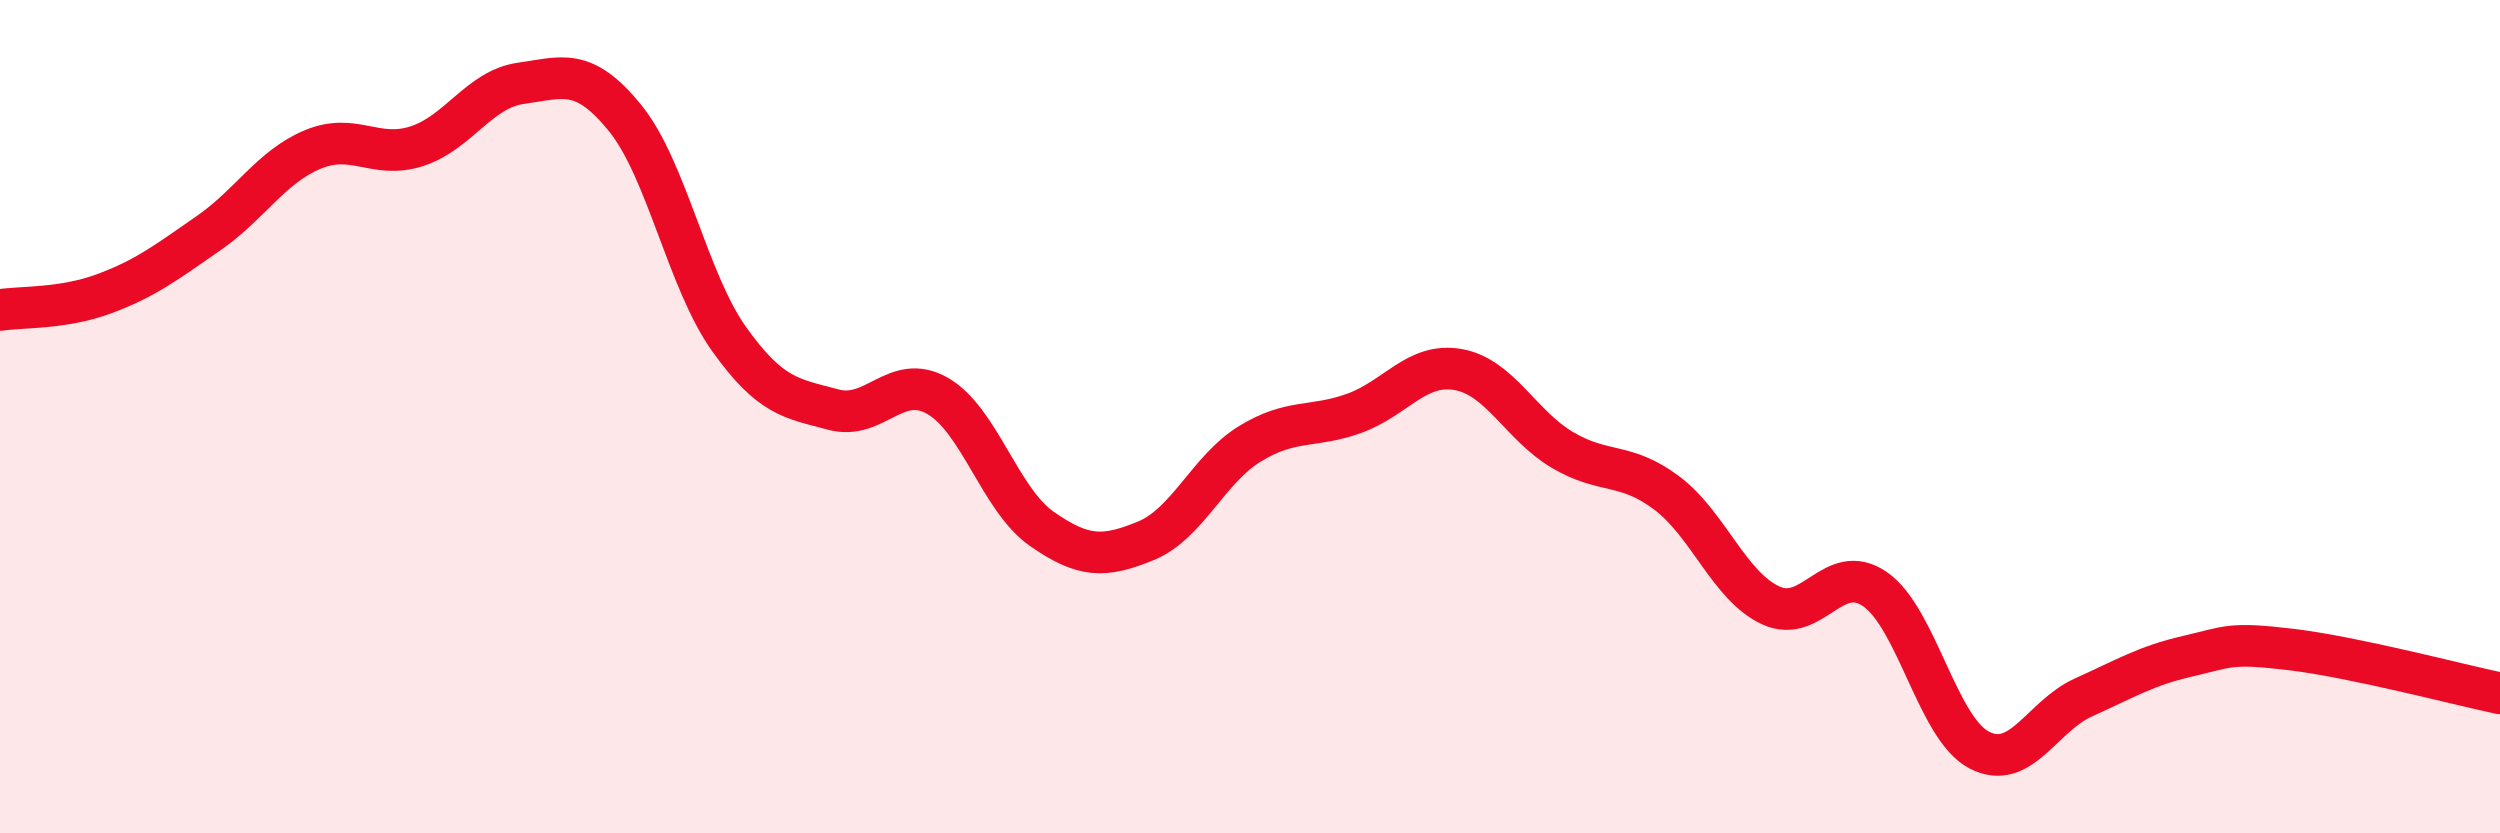
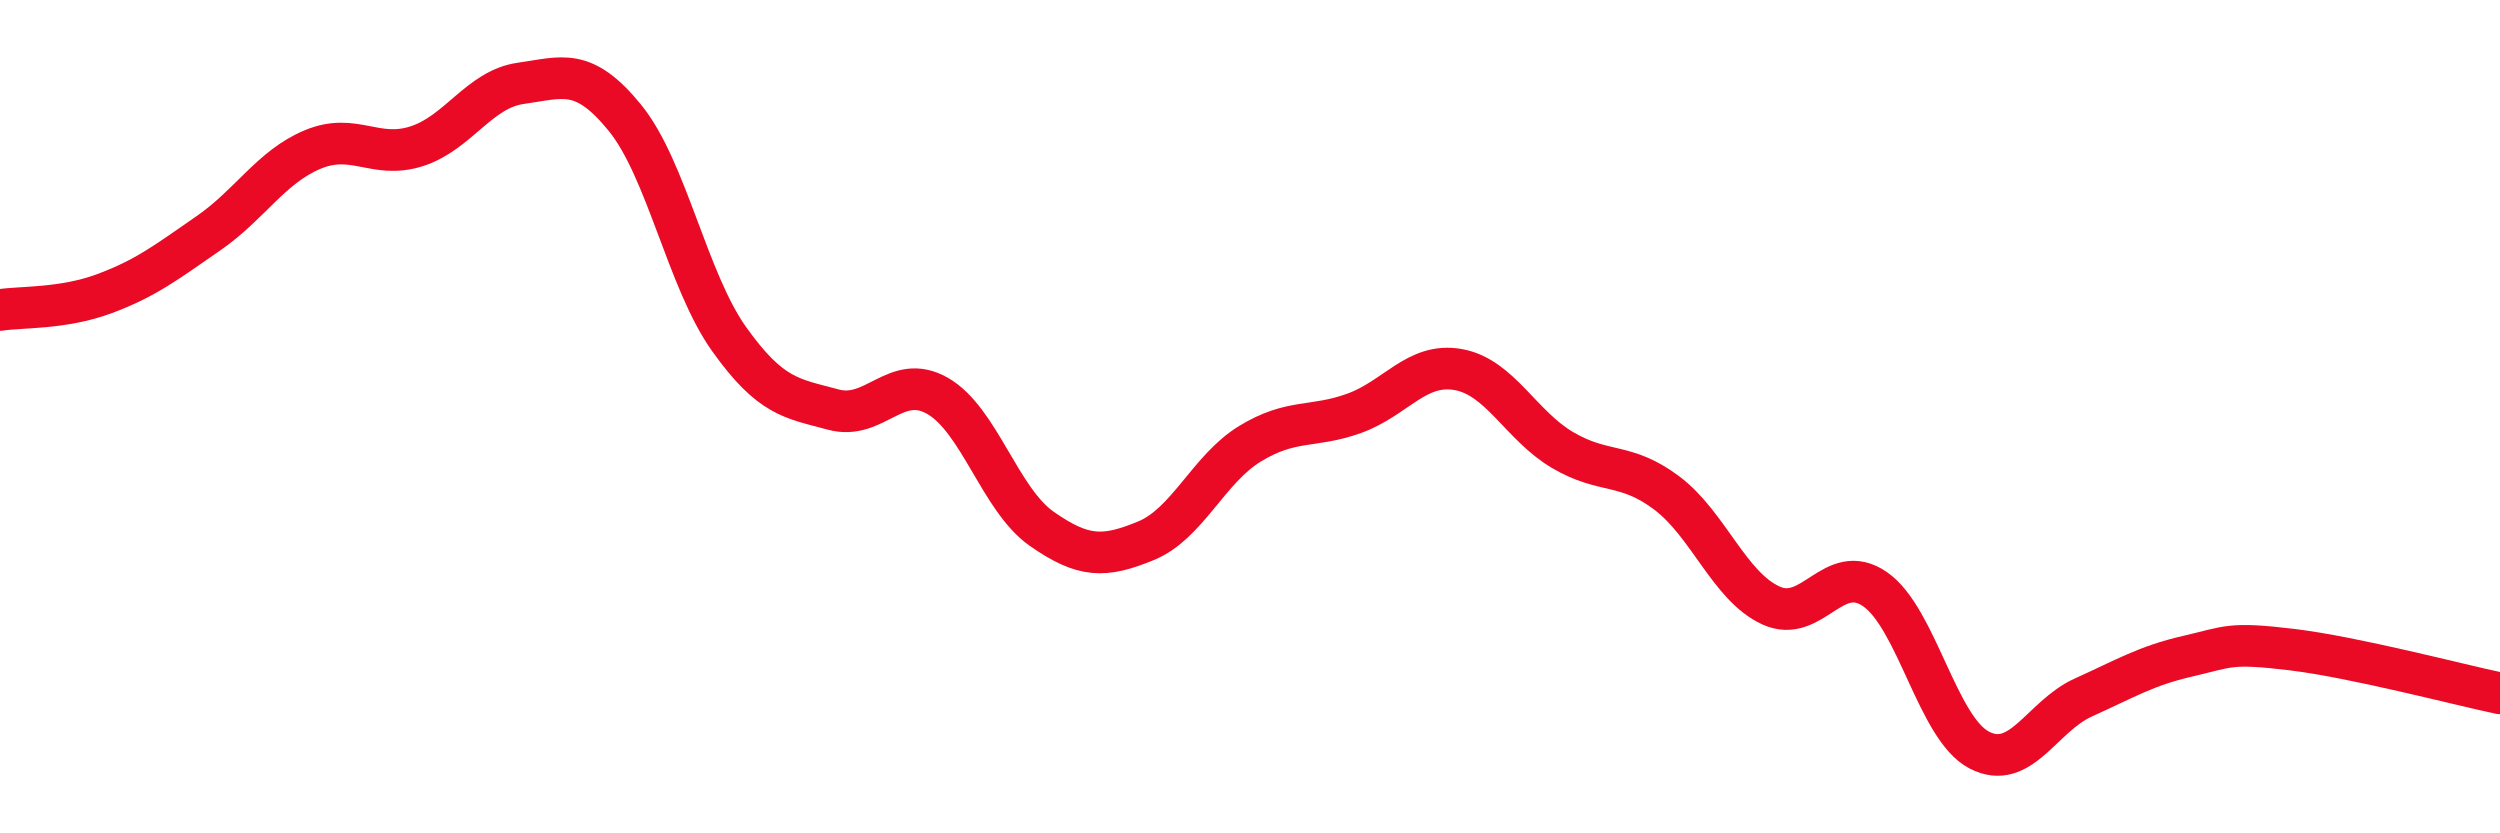
<svg xmlns="http://www.w3.org/2000/svg" width="60" height="20" viewBox="0 0 60 20">
-   <path d="M 0,7.44 C 0.5,7.36 1.5,7.42 2.5,7.05 C 3.5,6.68 4,6.29 5,5.6 C 6,4.91 6.5,4.01 7.5,3.59 C 8.5,3.17 9,3.83 10,3.51 C 11,3.19 11.5,2.14 12.5,2 C 13.5,1.86 14,1.6 15,2.83 C 16,4.06 16.5,6.74 17.5,8.14 C 18.5,9.54 19,9.56 20,9.83 C 21,10.1 21.5,8.93 22.5,9.5 C 23.5,10.07 24,11.99 25,12.69 C 26,13.39 26.5,13.39 27.5,12.98 C 28.5,12.57 29,11.26 30,10.65 C 31,10.04 31.5,10.28 32.5,9.92 C 33.5,9.56 34,8.69 35,8.87 C 36,9.05 36.5,10.21 37.5,10.8 C 38.5,11.39 39,11.08 40,11.83 C 41,12.58 41.5,14.07 42.5,14.53 C 43.5,14.99 44,13.45 45,14.14 C 46,14.83 46.5,17.48 47.5,18 C 48.5,18.52 49,17.19 50,16.74 C 51,16.29 51.5,15.98 52.5,15.75 C 53.5,15.52 53.5,15.41 55,15.59 C 56.5,15.77 59,16.43 60,16.64L60 20L0 20Z" fill="#EB0A25" opacity="0.1" stroke-linecap="round" stroke-linejoin="round" />
  <path d="M 0,7.44 C 0.5,7.36 1.5,7.42 2.5,7.05 C 3.5,6.68 4,6.29 5,5.6 C 6,4.91 6.5,4.01 7.5,3.59 C 8.5,3.17 9,3.83 10,3.51 C 11,3.19 11.5,2.14 12.5,2 C 13.5,1.86 14,1.6 15,2.83 C 16,4.06 16.5,6.74 17.5,8.14 C 18.5,9.54 19,9.56 20,9.83 C 21,10.1 21.5,8.93 22.5,9.5 C 23.5,10.07 24,11.99 25,12.69 C 26,13.39 26.5,13.39 27.5,12.98 C 28.5,12.57 29,11.26 30,10.65 C 31,10.04 31.5,10.28 32.5,9.92 C 33.5,9.56 34,8.69 35,8.87 C 36,9.05 36.5,10.21 37.5,10.8 C 38.5,11.39 39,11.08 40,11.83 C 41,12.58 41.5,14.07 42.5,14.53 C 43.5,14.99 44,13.45 45,14.14 C 46,14.83 46.5,17.48 47.5,18 C 48.5,18.52 49,17.19 50,16.74 C 51,16.29 51.5,15.98 52.5,15.75 C 53.5,15.52 53.5,15.41 55,15.59 C 56.5,15.77 59,16.43 60,16.64" stroke="#EB0A25" stroke-width="1" fill="none" stroke-linecap="round" stroke-linejoin="round" />
</svg>